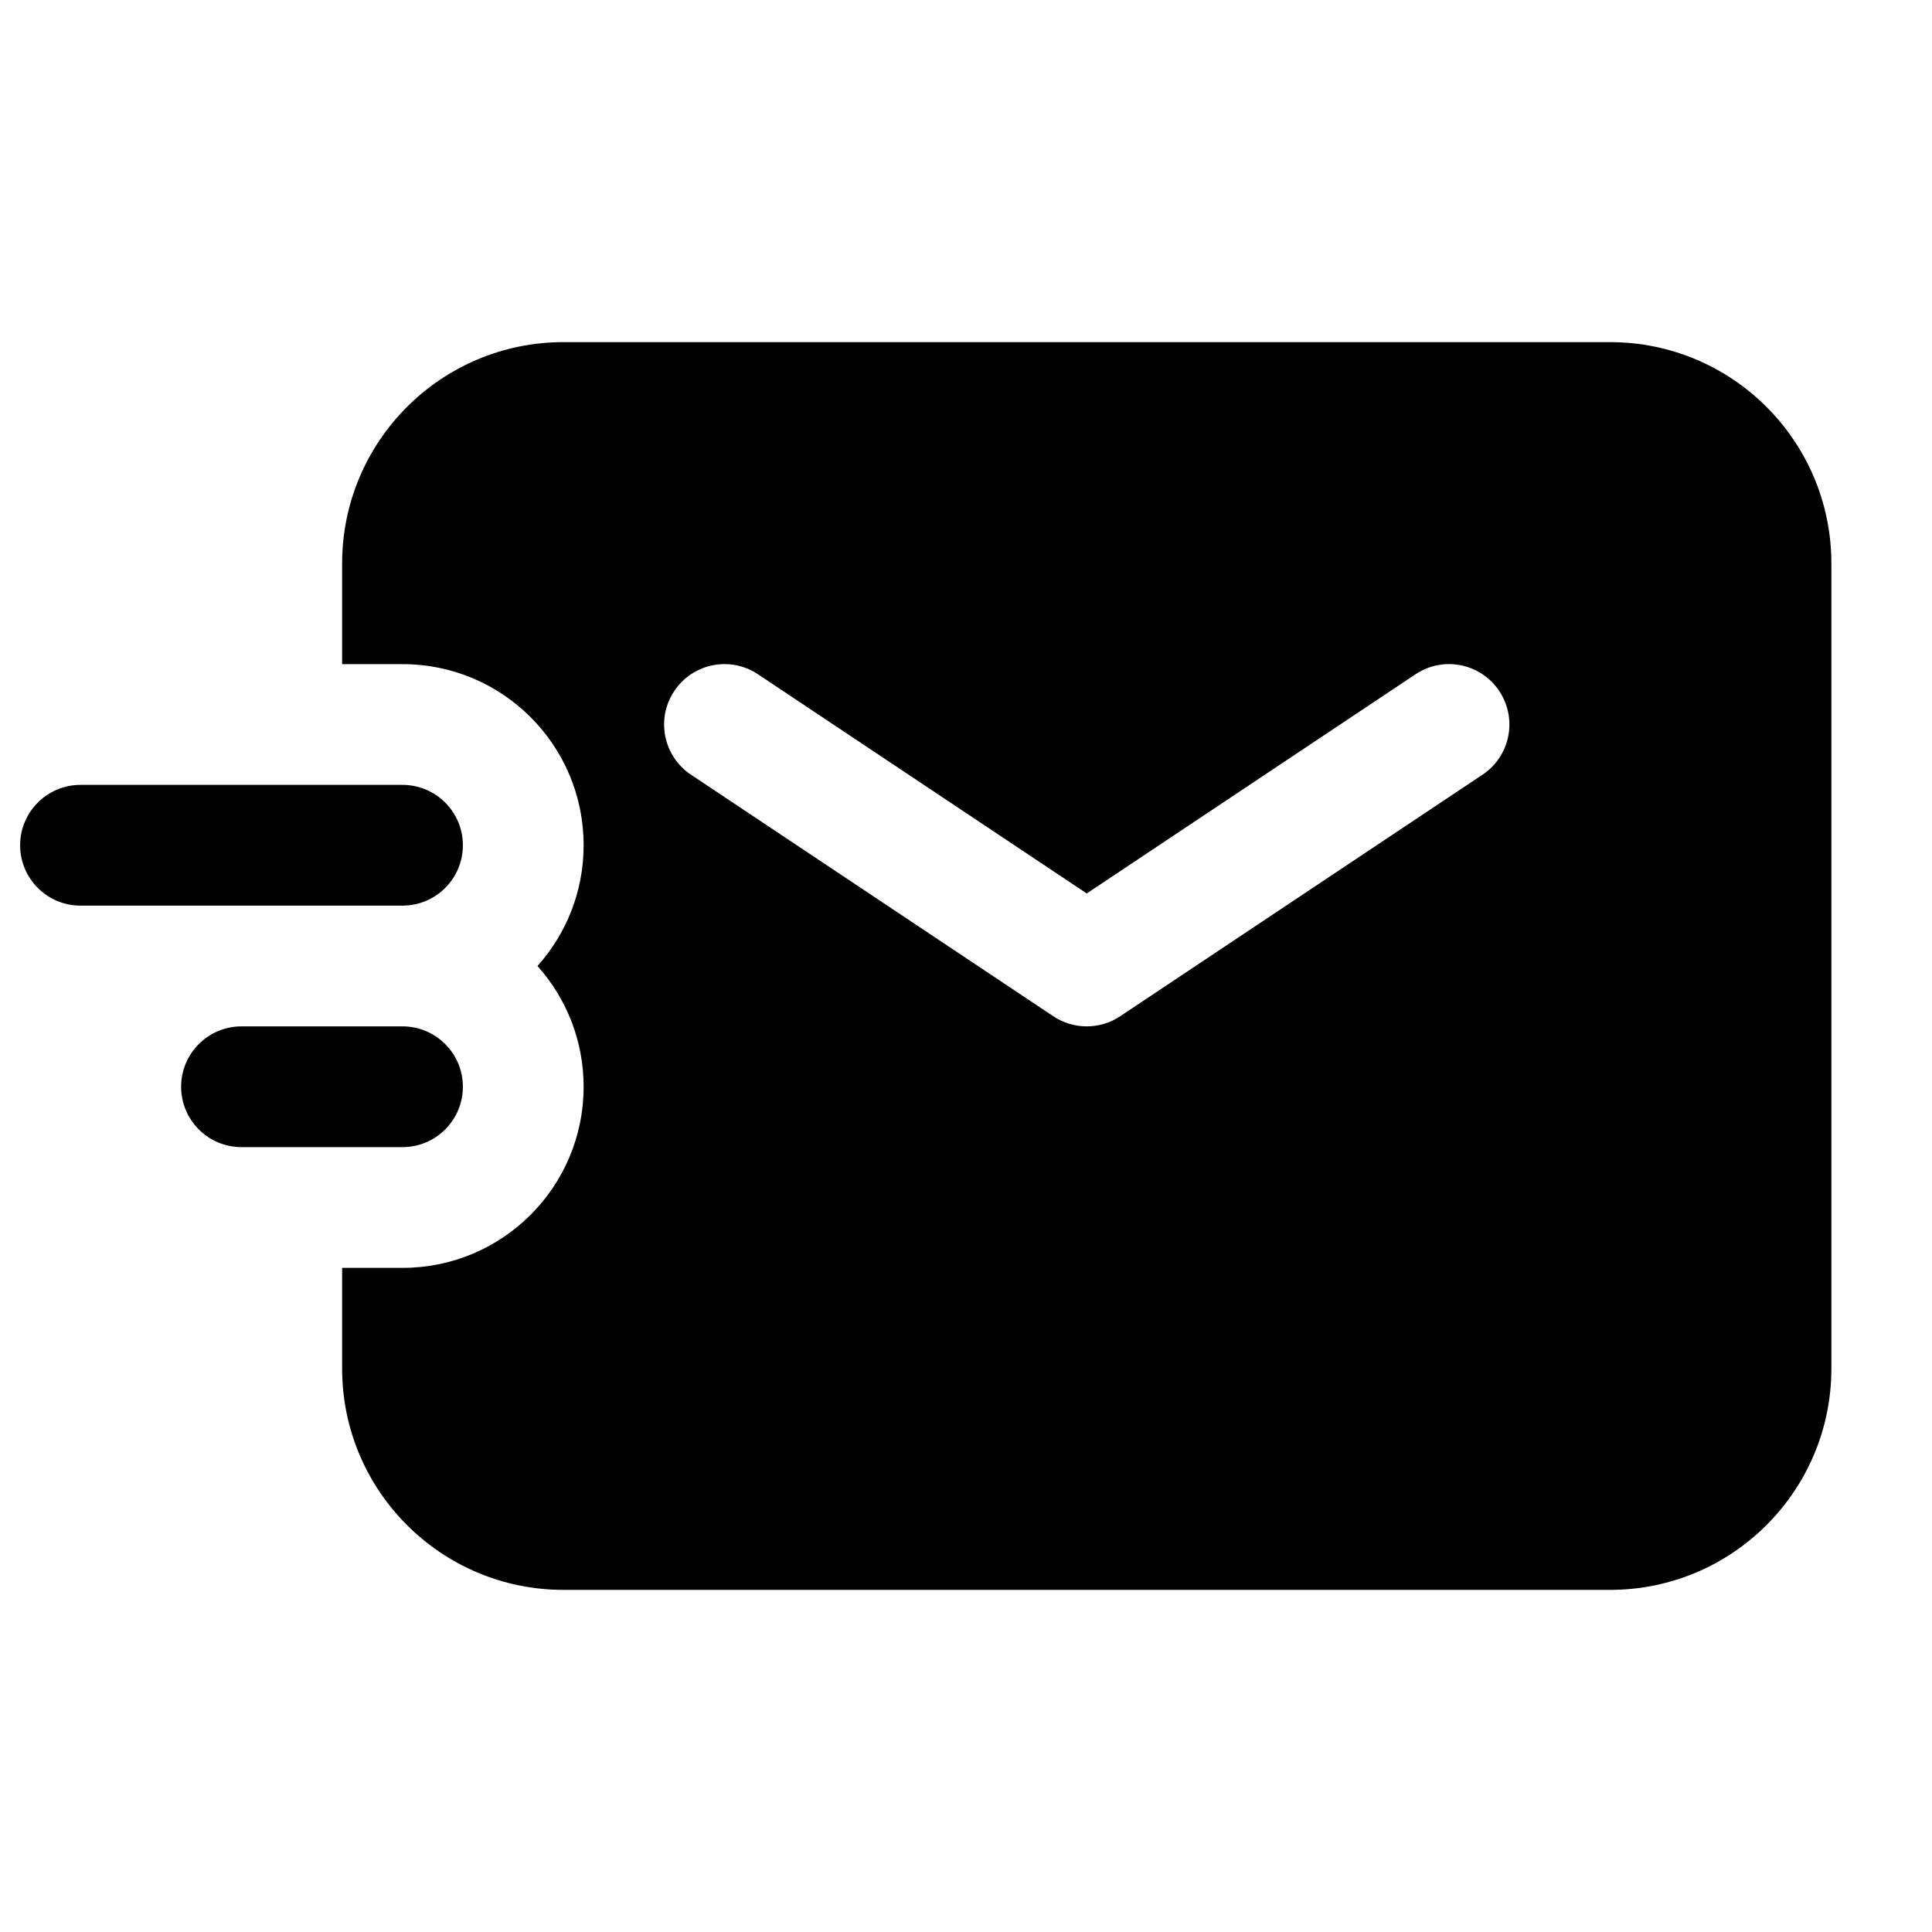
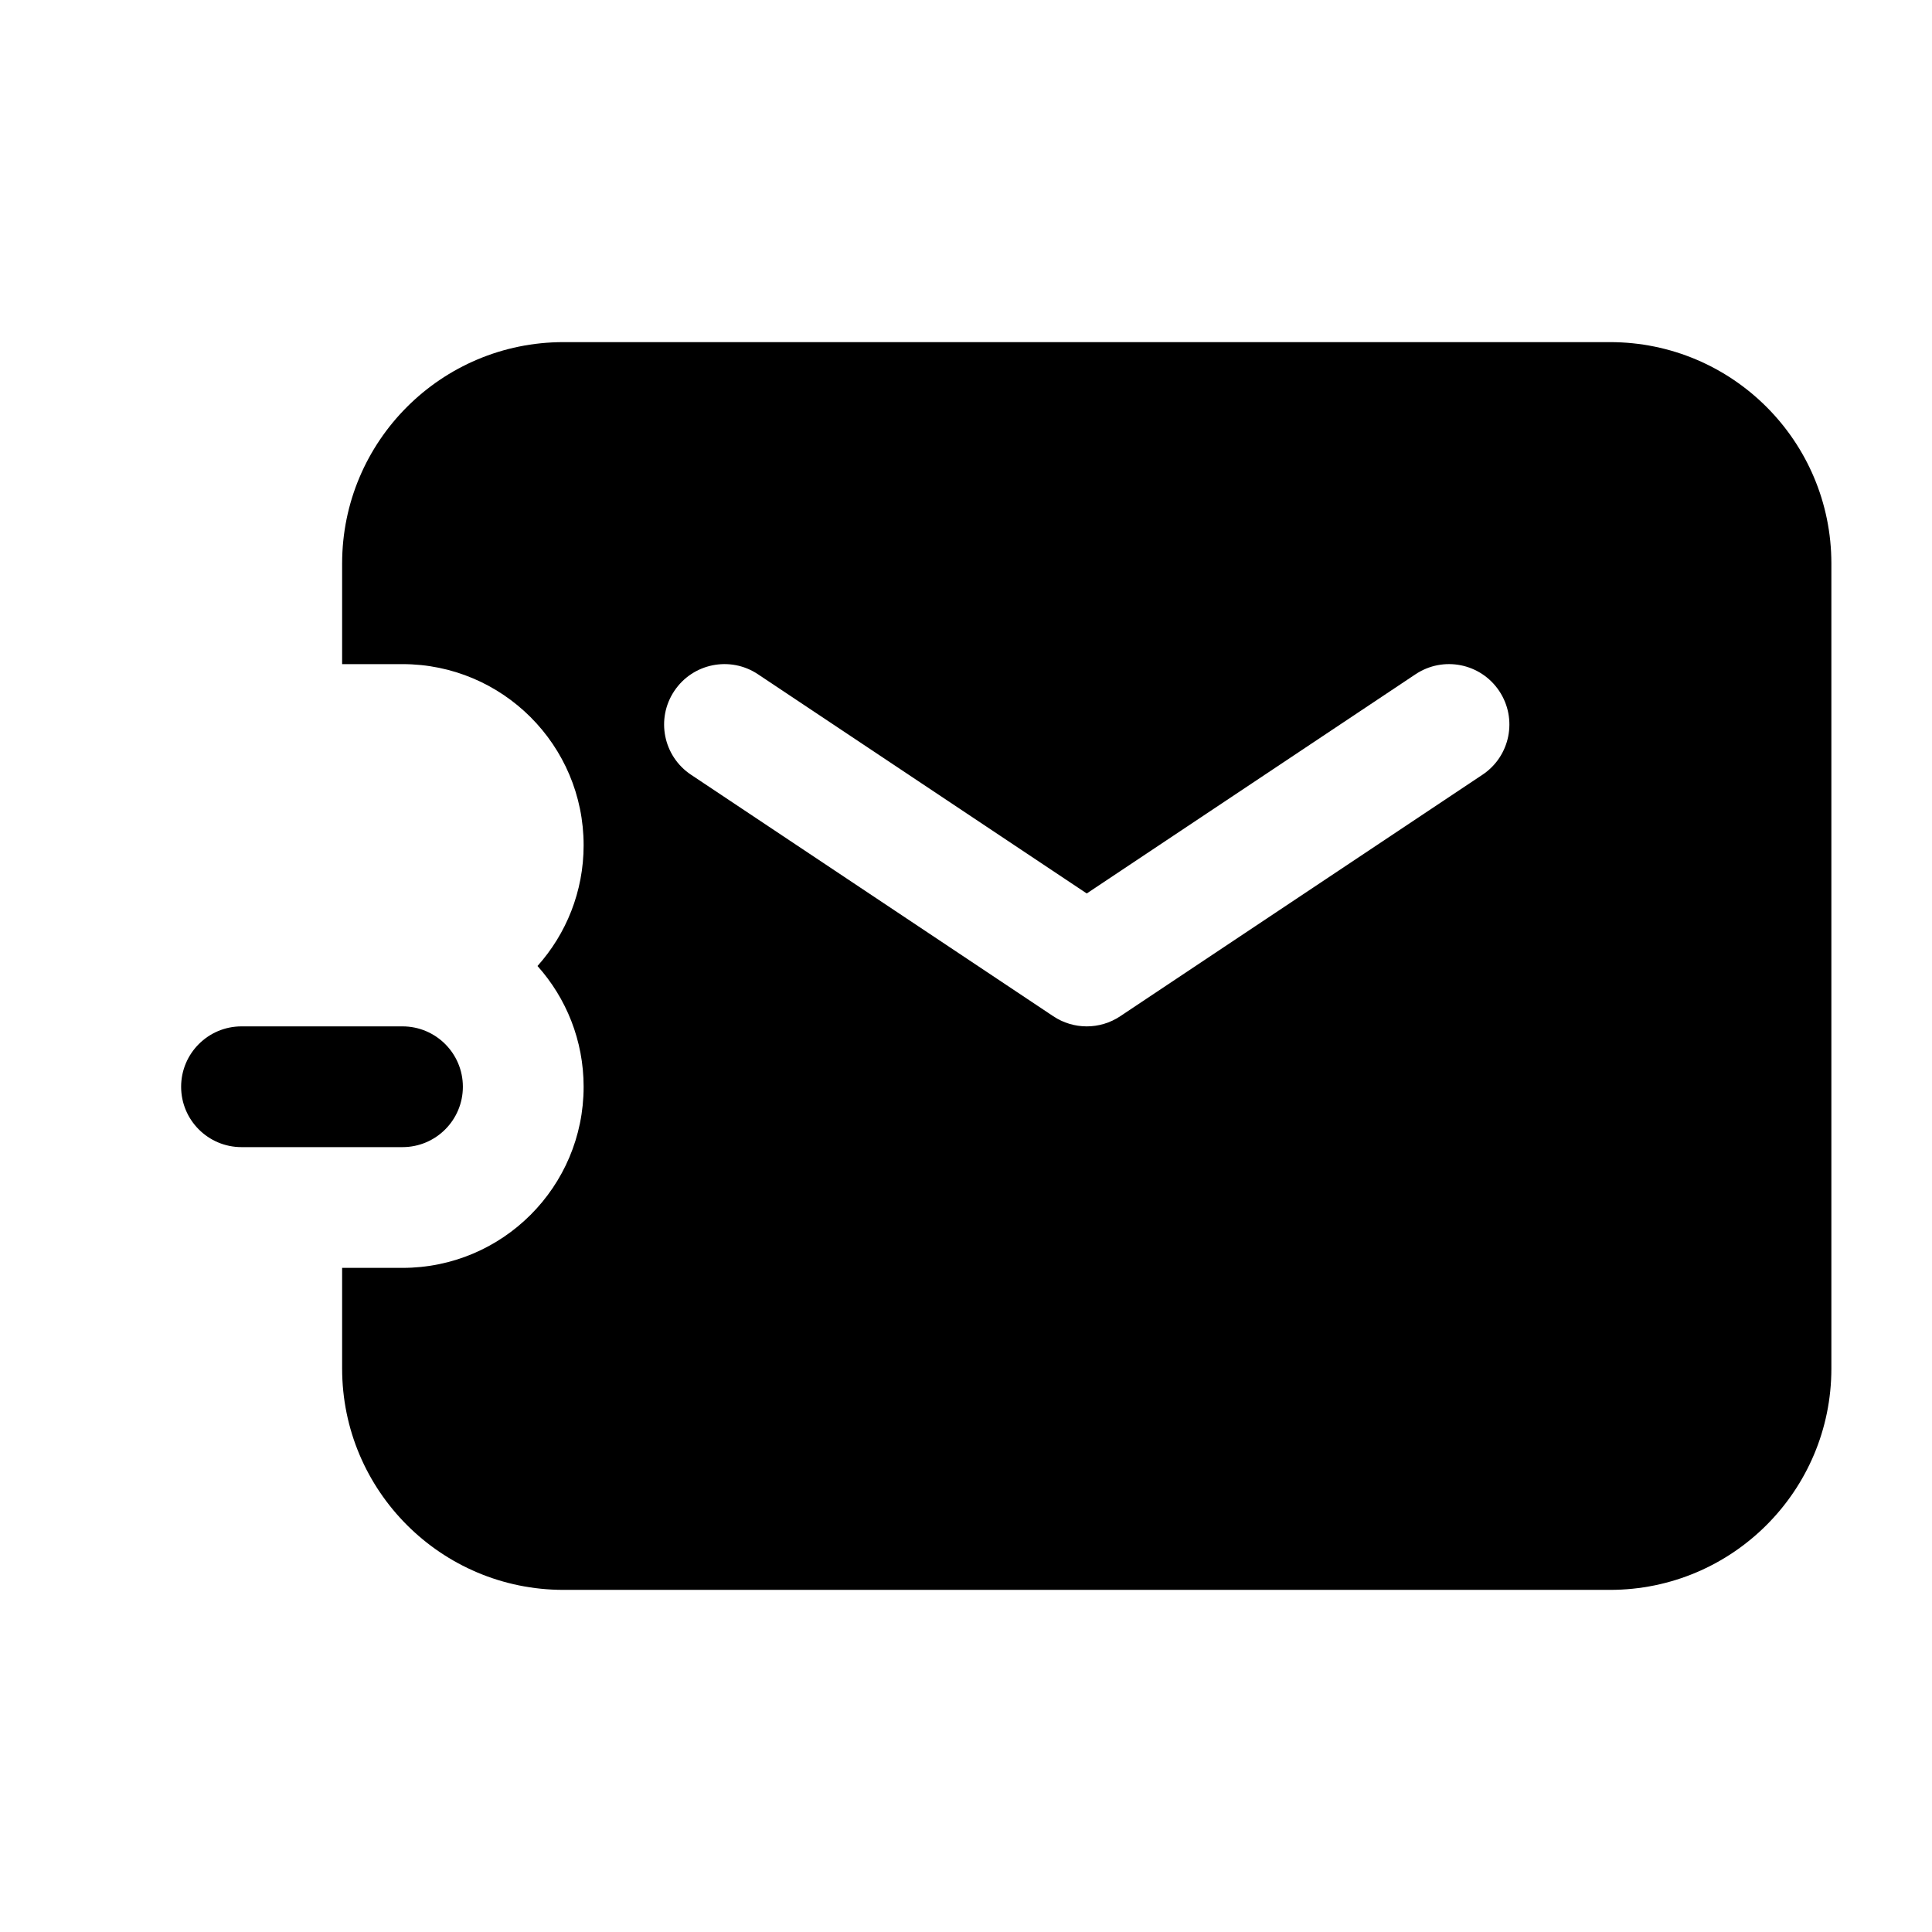
<svg xmlns="http://www.w3.org/2000/svg" width="64px" height="64px" viewBox="0 0 24 24" stroke-width="1.5" fill="none" color="#000000">
  <path fill-rule="evenodd" clip-rule="evenodd" d="M7 4.25C5.481 4.25 4.25 5.481 4.25 7V8.25H5C6.243 8.25 7.25 9.257 7.25 10.5C7.25 11.076 7.033 11.602 6.677 12C7.033 12.398 7.25 12.924 7.25 13.5C7.25 14.743 6.243 15.75 5 15.75H4.25V17C4.25 18.519 5.481 19.75 7 19.75H20C21.519 19.75 22.75 18.519 22.75 17V7C22.75 5.481 21.519 4.25 20 4.25H7ZM9.416 8.376C9.071 8.146 8.606 8.239 8.376 8.584C8.146 8.929 8.239 9.394 8.584 9.624L13.084 12.624C13.336 12.792 13.664 12.792 13.916 12.624L18.416 9.624C18.761 9.394 18.854 8.929 18.624 8.584C18.394 8.239 17.929 8.146 17.584 8.376L13.5 11.099L9.416 8.376Z" fill="#000000" />
  <path fill-rule="evenodd" clip-rule="evenodd" d="M5.75 13.5C5.75 13.914 5.414 14.25 5 14.25H3C2.586 14.25 2.25 13.914 2.25 13.5C2.25 13.086 2.586 12.75 3 12.75H5C5.414 12.75 5.75 13.086 5.75 13.5Z" fill="#000000" />
-   <path fill-rule="evenodd" clip-rule="evenodd" d="M5.75 10.5C5.75 10.914 5.414 11.25 5 11.25H1C0.586 11.25 0.25 10.914 0.25 10.5C0.25 10.086 0.586 9.75 1 9.75H5C5.414 9.75 5.75 10.086 5.75 10.5Z" fill="#000000" />
</svg>